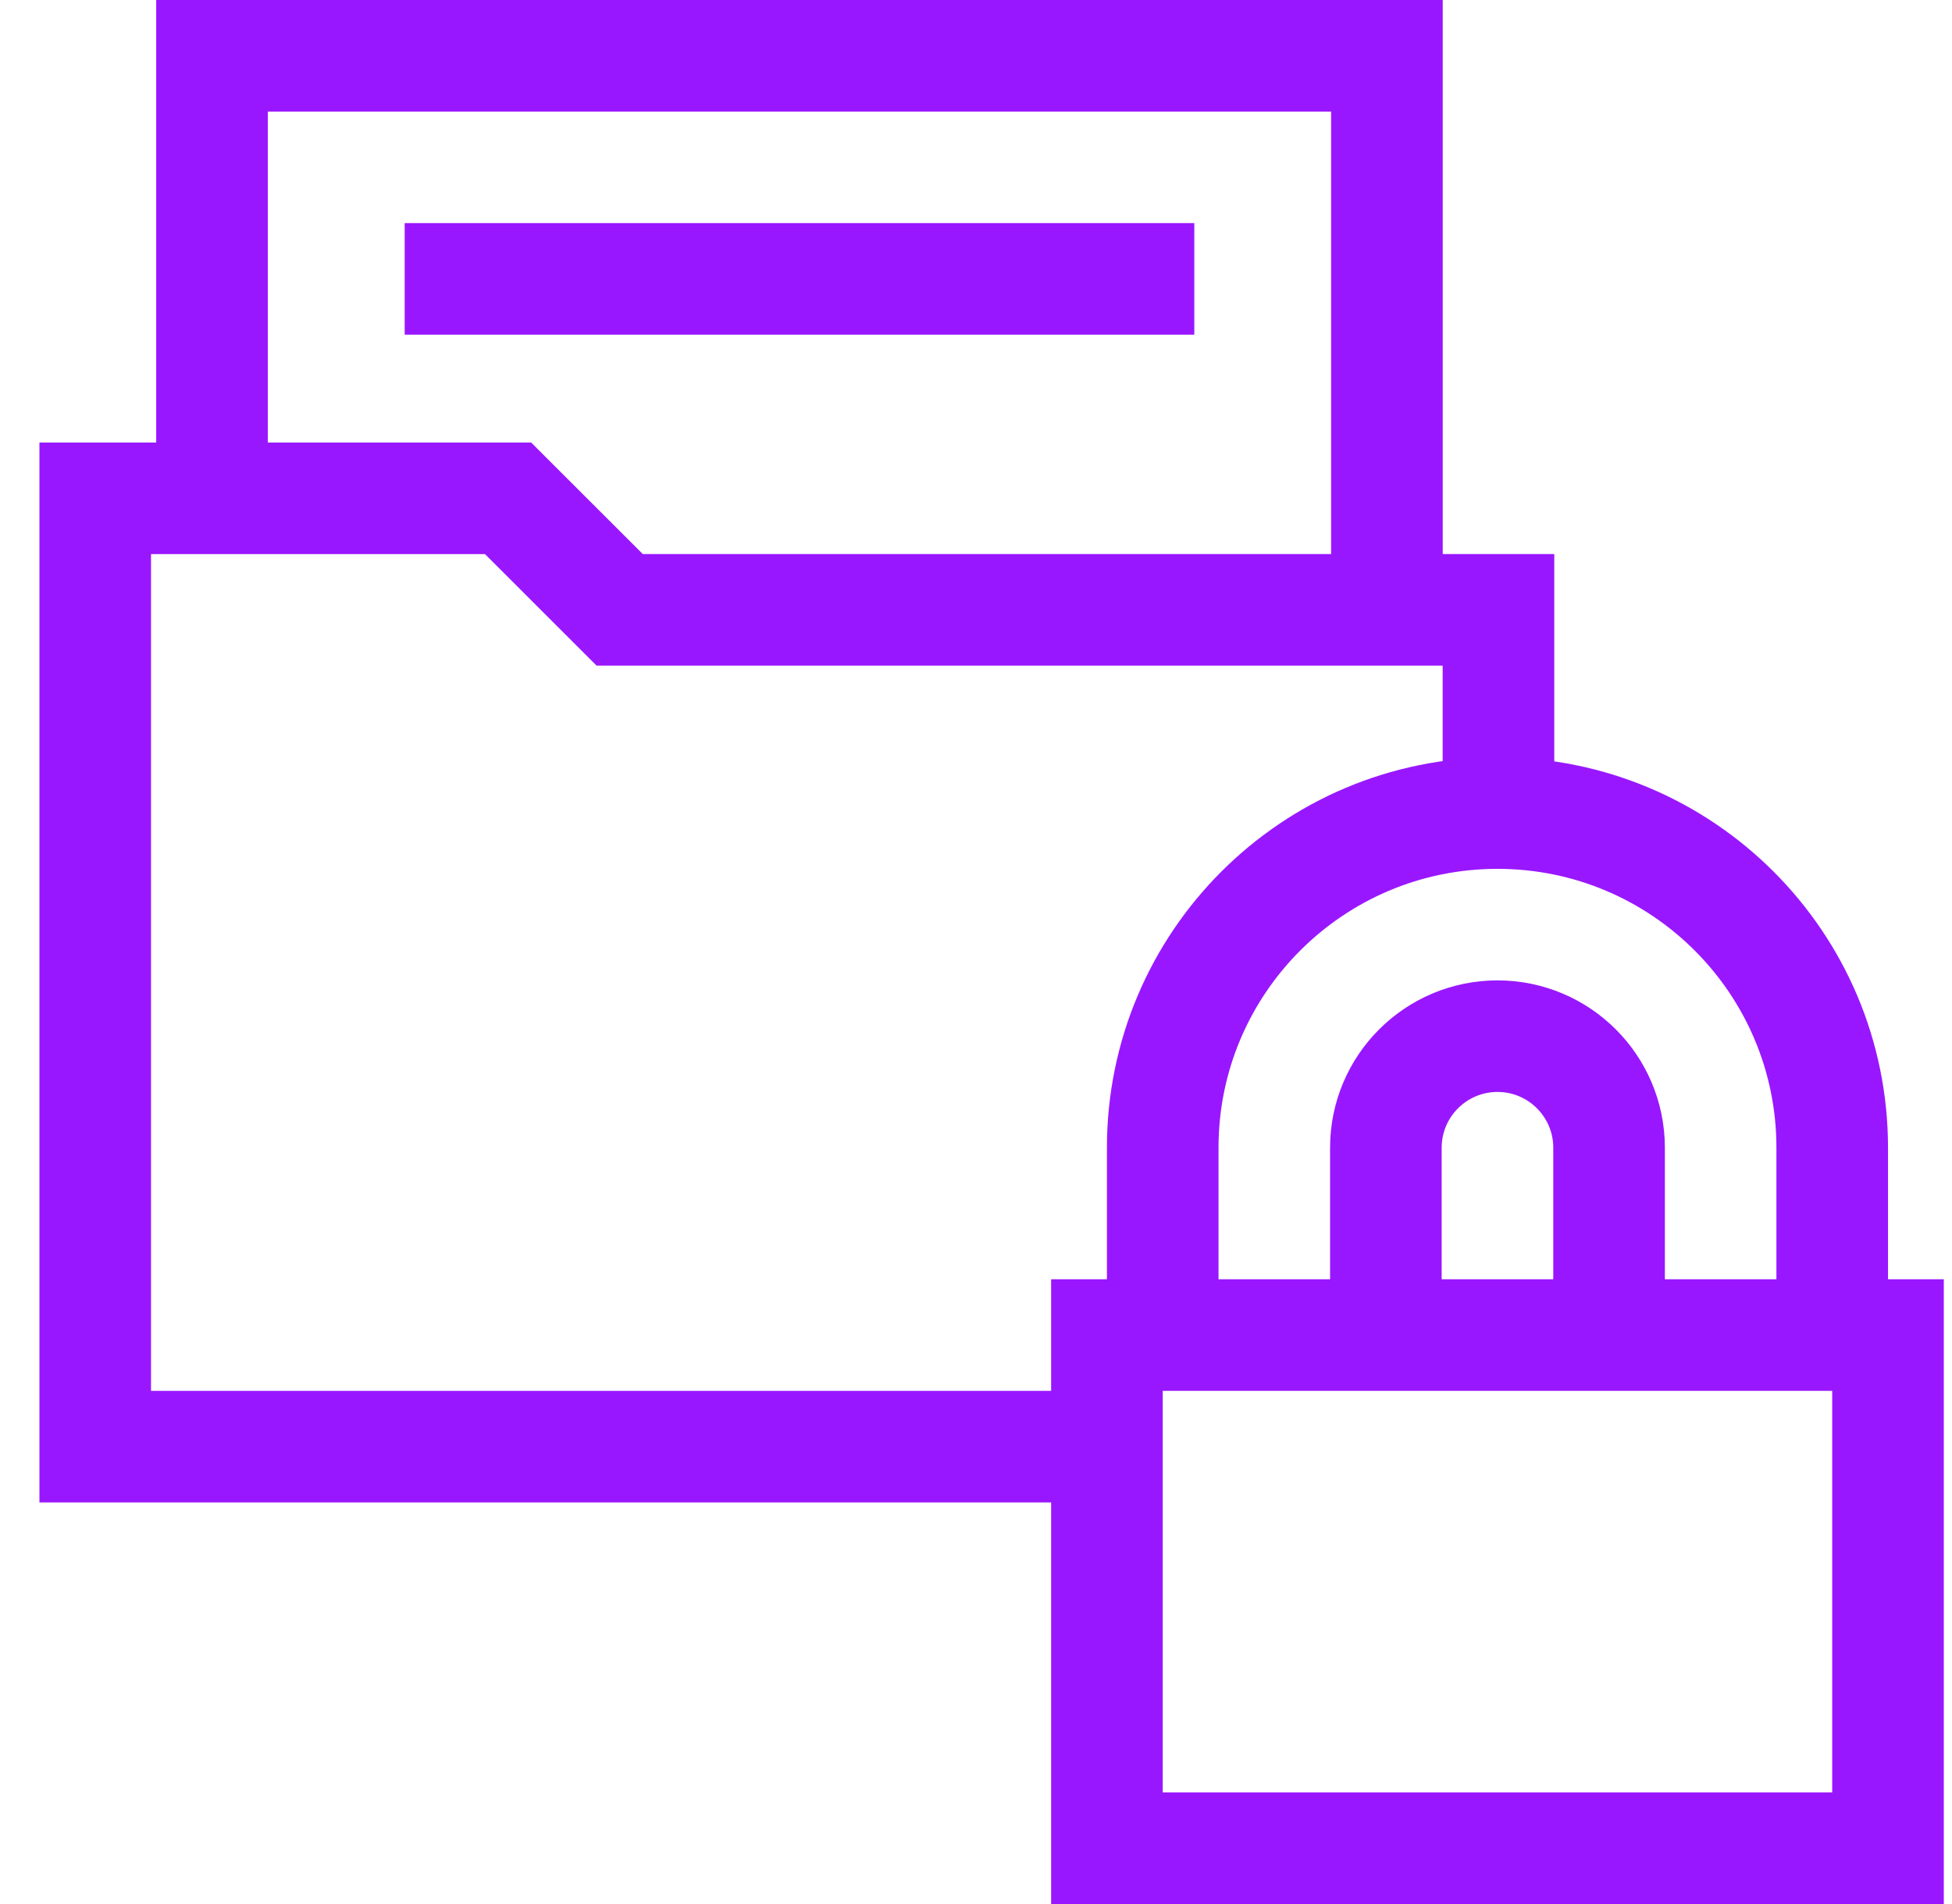
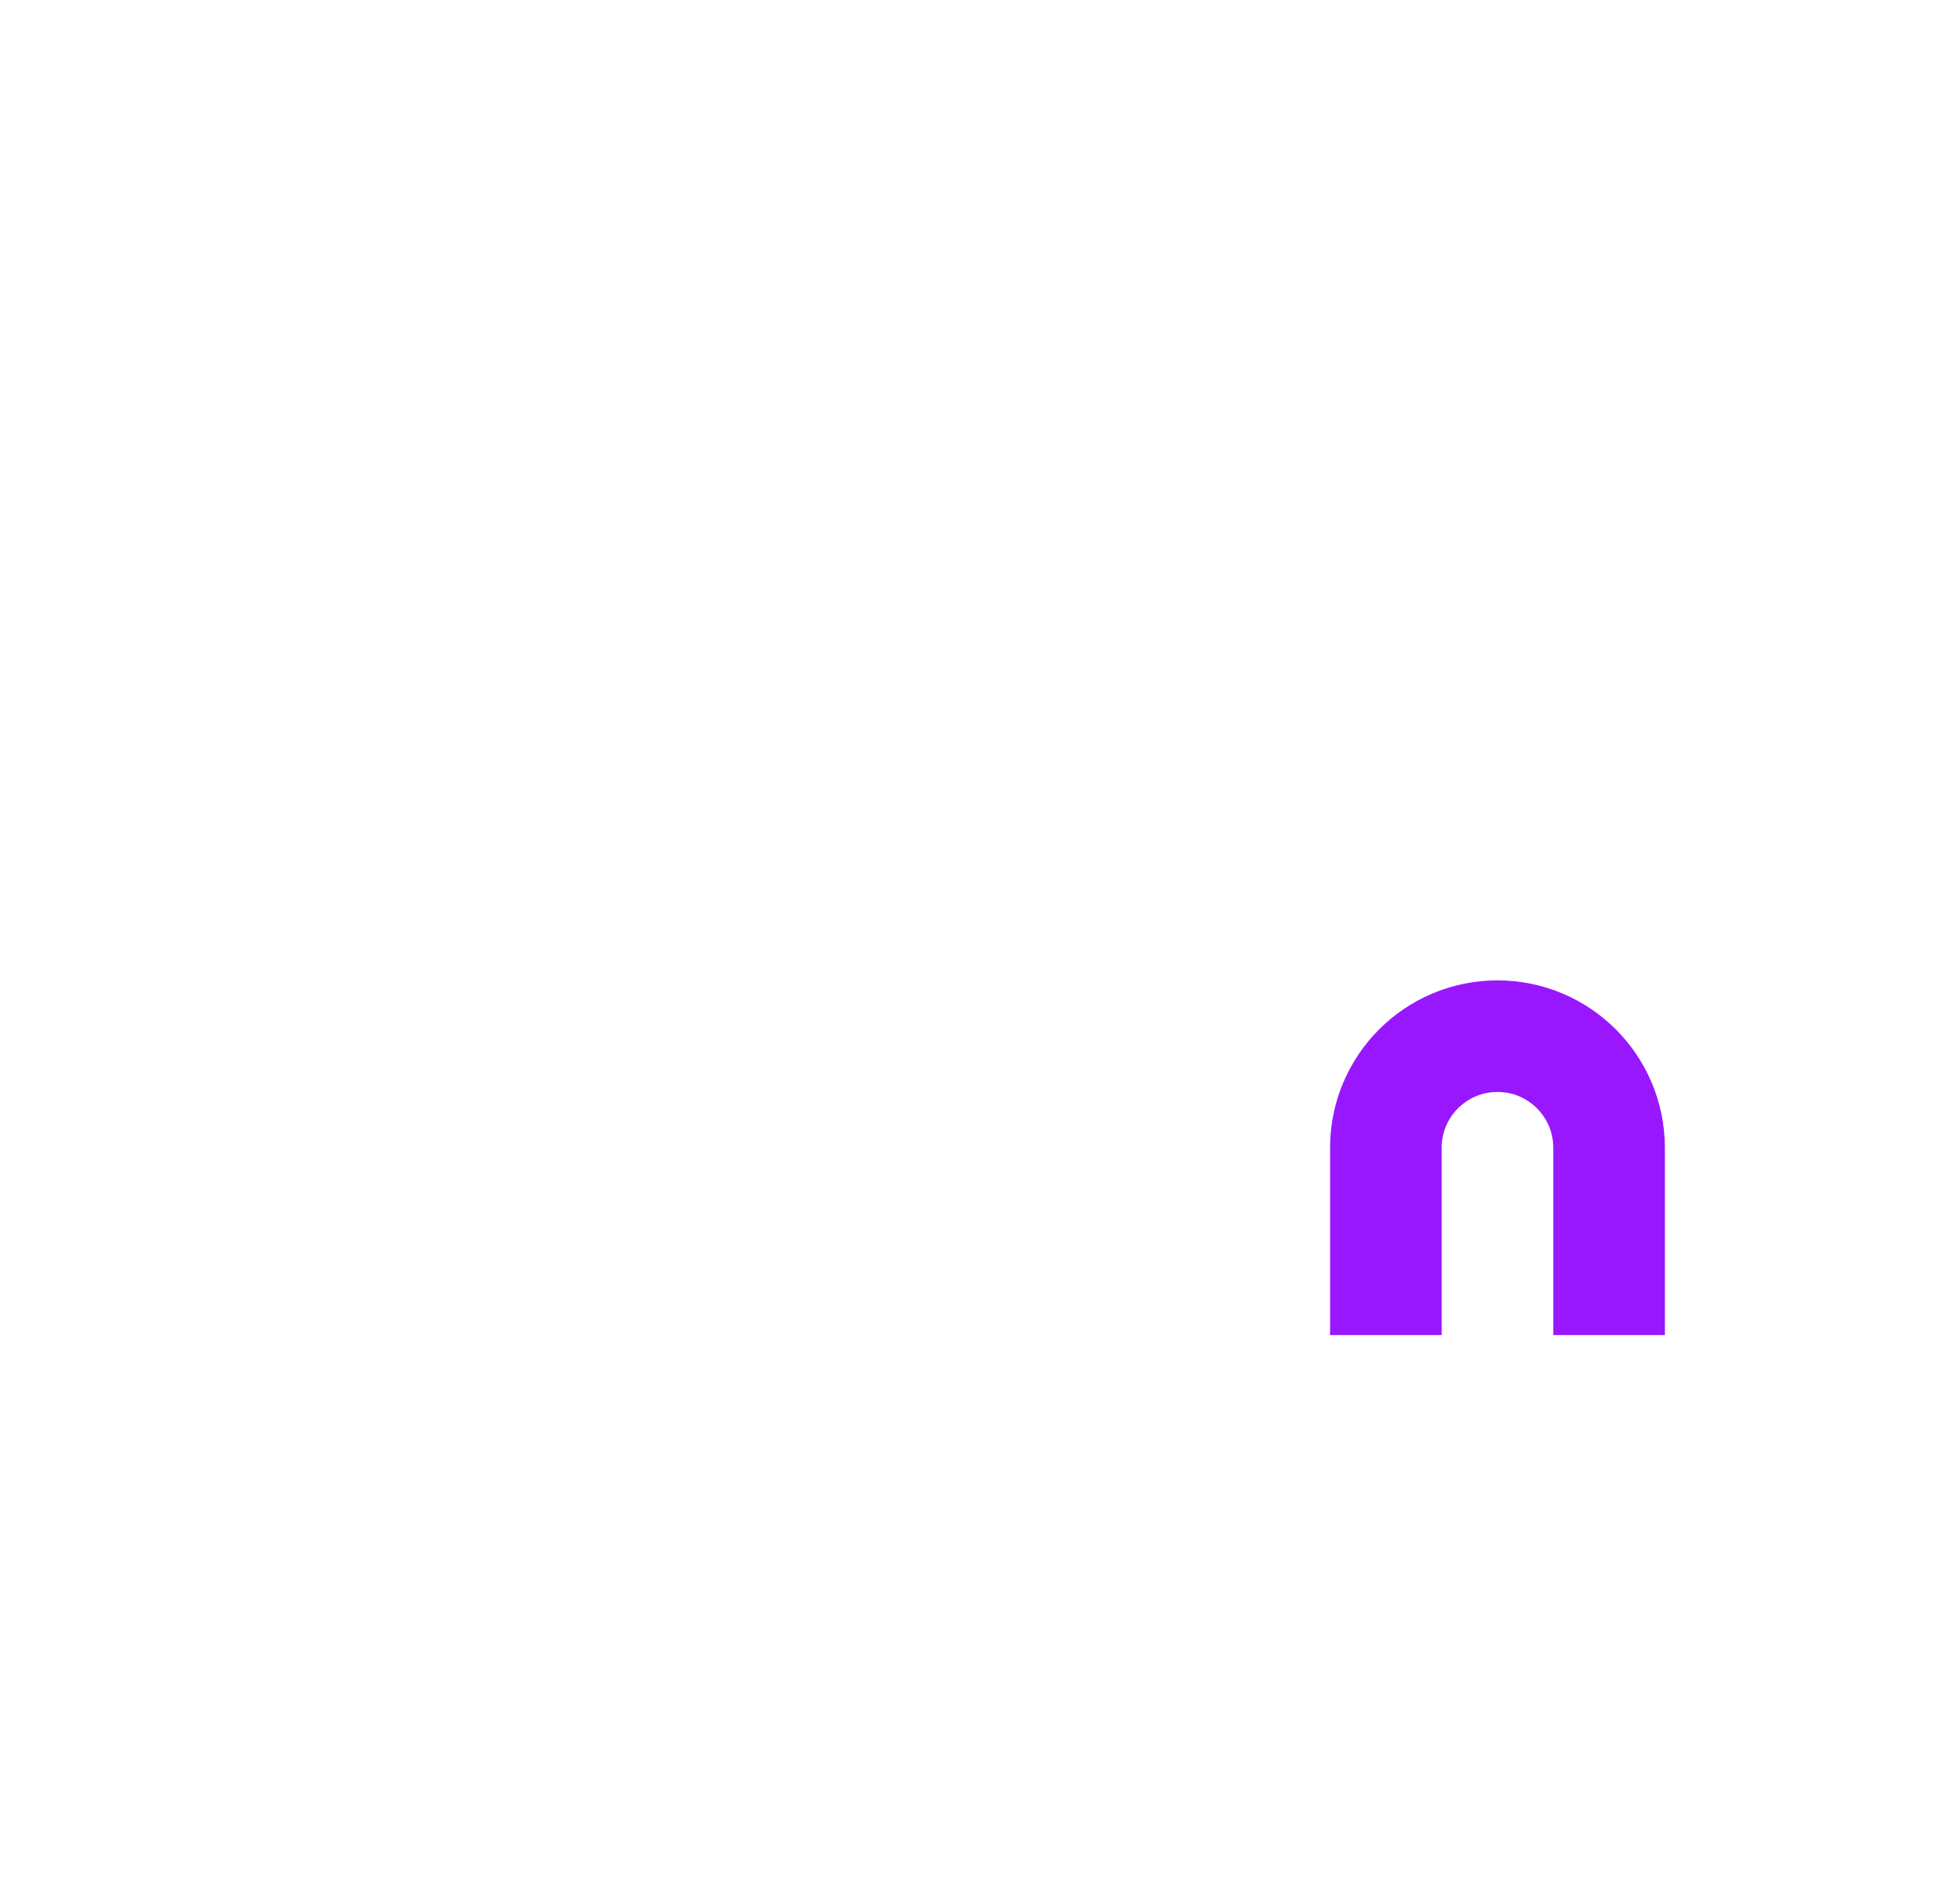
<svg xmlns="http://www.w3.org/2000/svg" width="41" height="40" viewBox="0 0 41 40" fill="none">
-   <path d="M23.227 30.391H2V10.469H10.672L13.016 12.812H31.474V17.308" stroke="#9917FF" stroke-width="2.344" stroke-miterlimit="10" />
-   <path d="M4.453 10.469V1.172H29.131V12.812" stroke="#9917FF" stroke-width="2.344" stroke-miterlimit="10" />
-   <path d="M8.5 5.859H25.085" stroke="#9917FF" stroke-width="2.344" stroke-miterlimit="10" />
  <path d="M29.109 28.047V24.112C29.109 22.818 30.159 21.768 31.453 21.768C32.748 21.768 33.797 22.818 33.797 24.112V28.047" stroke="#9917FF" stroke-width="2.344" stroke-miterlimit="10" />
-   <path d="M38.484 28.047V24.112C38.484 20.229 35.336 17.081 31.453 17.081C27.57 17.081 24.422 20.229 24.422 24.112V28.047" stroke="#9917FF" stroke-width="2.344" stroke-miterlimit="10" />
-   <path d="M39.656 28.047H23.25V38.828H39.656V28.047Z" stroke="#9917FF" stroke-width="2.344" stroke-miterlimit="10" />
</svg>